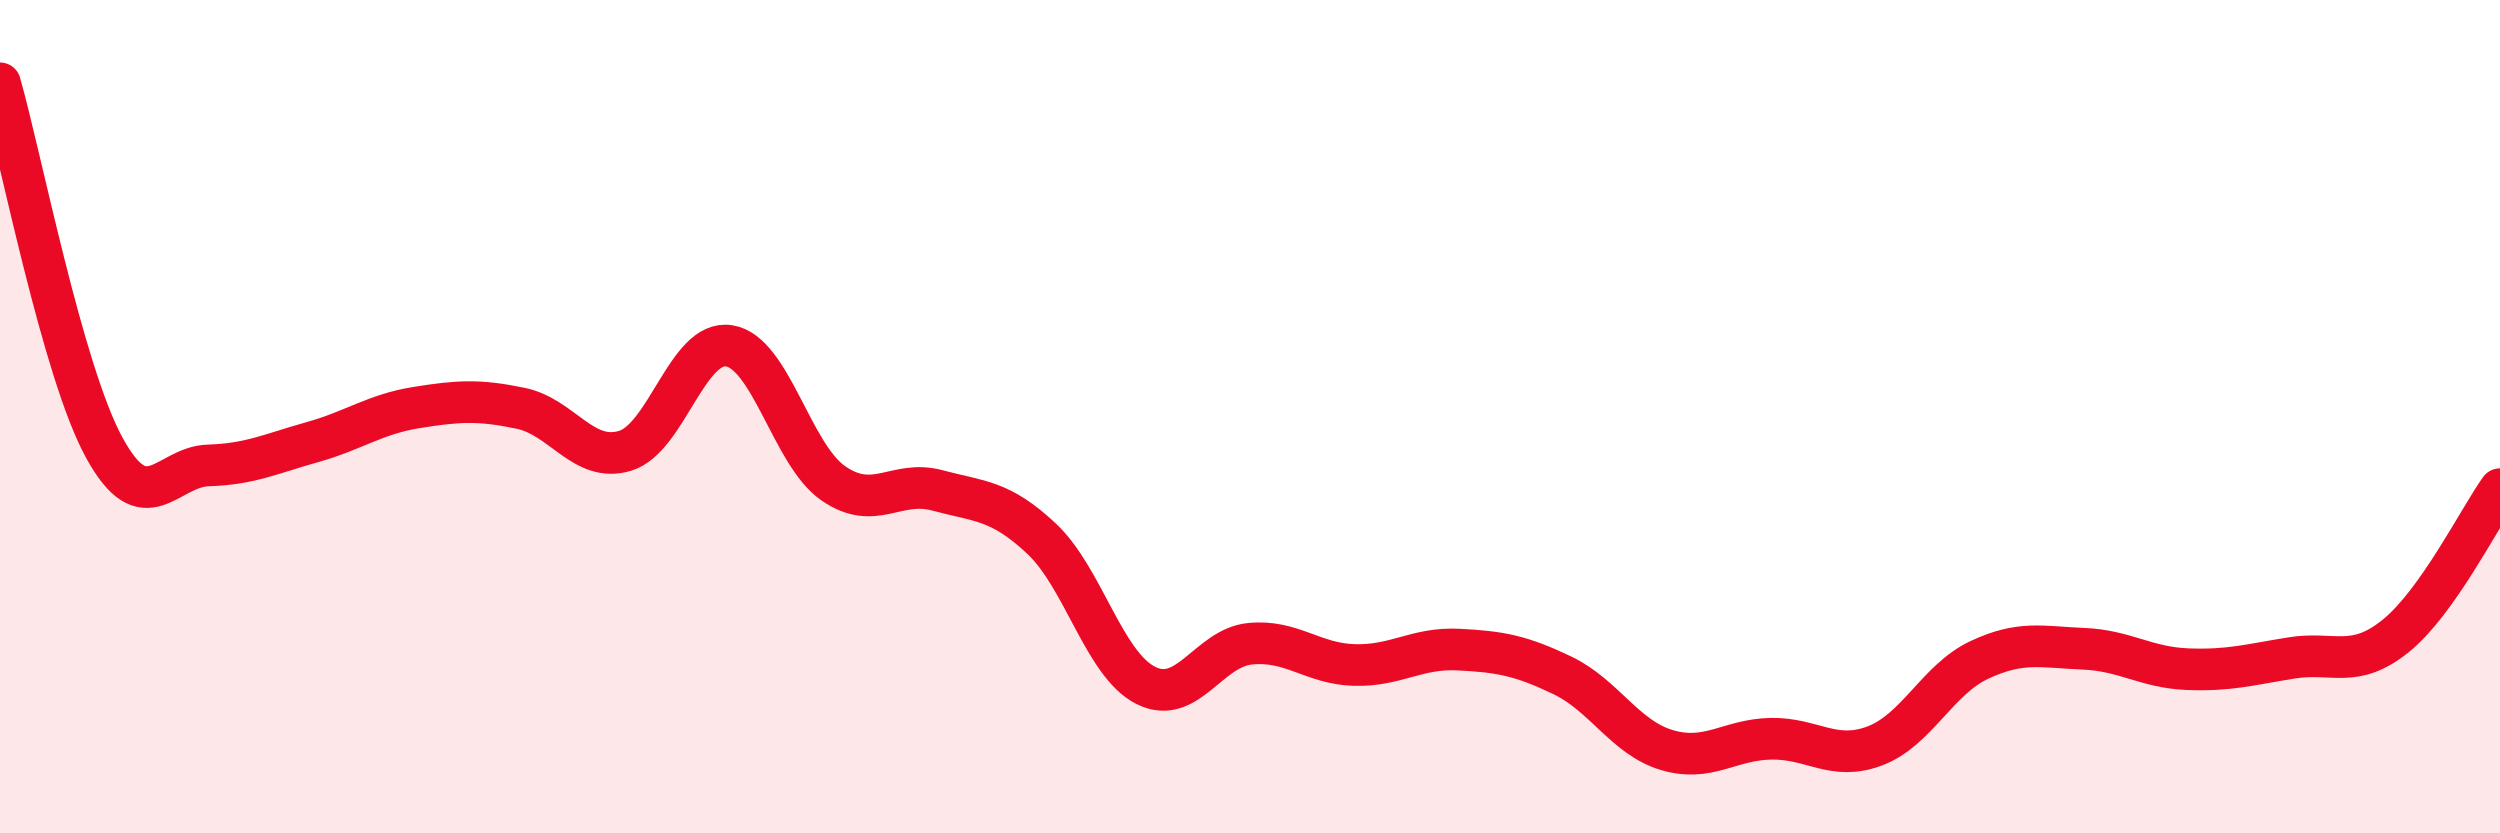
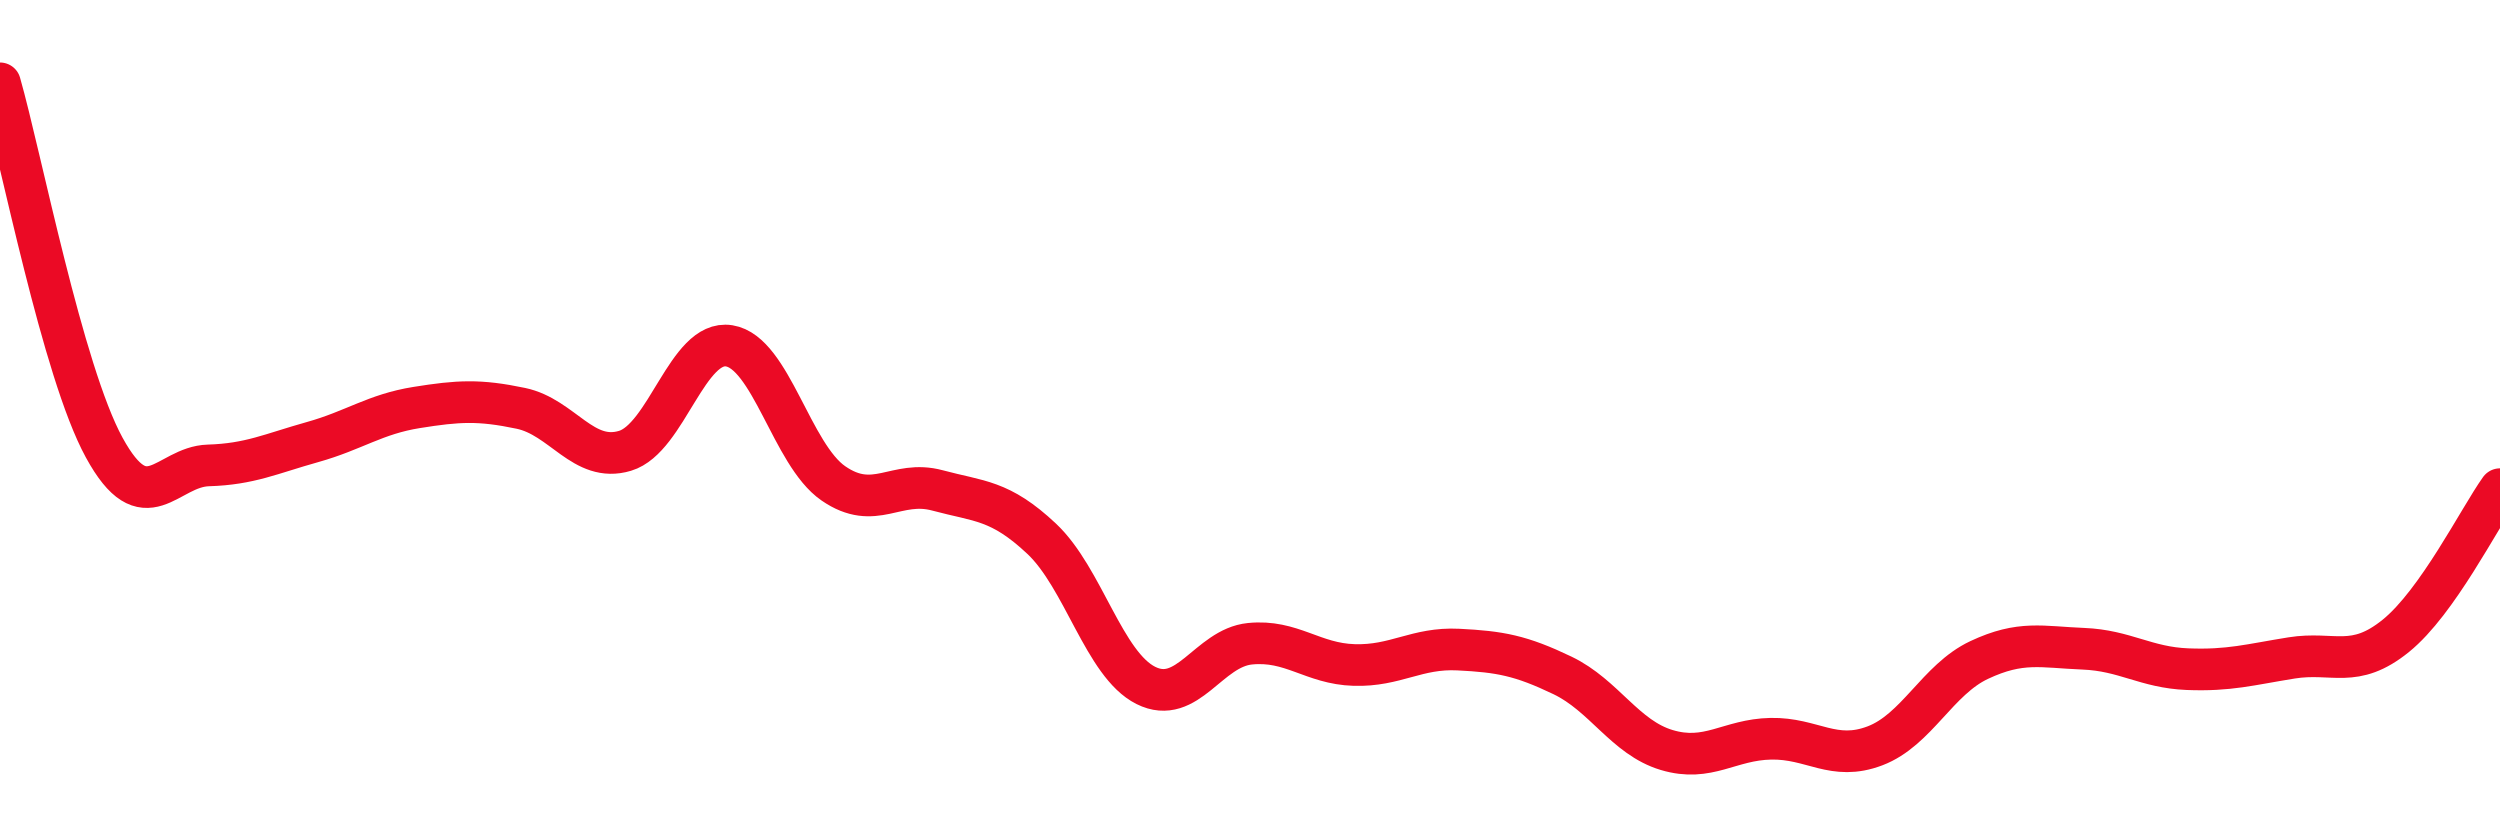
<svg xmlns="http://www.w3.org/2000/svg" width="60" height="20" viewBox="0 0 60 20">
-   <path d="M 0,2 C 0.5,3.75 1.5,8.91 2.5,10.74 C 3.5,12.57 4,11.2 5,11.17 C 6,11.14 6.5,10.89 7.5,10.61 C 8.5,10.33 9,9.94 10,9.78 C 11,9.62 11.5,9.59 12.5,9.8 C 13.5,10.01 14,11.12 15,10.82 C 16,10.52 16.5,8.14 17.5,8.3 C 18.5,8.46 19,10.91 20,11.6 C 21,12.29 21.5,11.5 22.5,11.77 C 23.5,12.04 24,11.99 25,12.93 C 26,13.87 26.5,15.95 27.5,16.45 C 28.5,16.95 29,15.55 30,15.45 C 31,15.35 31.5,15.93 32.5,15.96 C 33.5,15.99 34,15.54 35,15.59 C 36,15.64 36.5,15.73 37.5,16.21 C 38.5,16.69 39,17.7 40,18 C 41,18.3 41.5,17.75 42.5,17.73 C 43.5,17.71 44,18.28 45,17.9 C 46,17.52 46.5,16.31 47.5,15.84 C 48.5,15.37 49,15.53 50,15.57 C 51,15.61 51.5,16.02 52.5,16.06 C 53.5,16.1 54,15.95 55,15.79 C 56,15.63 56.5,16.07 57.5,15.26 C 58.5,14.45 59.5,12.44 60,11.74L60 20L0 20Z" fill="#EB0A25" opacity="0.1" stroke-linecap="round" stroke-linejoin="round" />
  <path d="M 0,2 C 0.5,3.75 1.5,8.91 2.5,10.74 C 3.5,12.57 4,11.2 5,11.17 C 6,11.14 6.5,10.89 7.5,10.61 C 8.5,10.33 9,9.94 10,9.78 C 11,9.62 11.5,9.59 12.5,9.8 C 13.5,10.01 14,11.12 15,10.82 C 16,10.52 16.5,8.14 17.5,8.3 C 18.5,8.46 19,10.91 20,11.6 C 21,12.29 21.5,11.5 22.5,11.77 C 23.5,12.04 24,11.99 25,12.93 C 26,13.87 26.5,15.95 27.5,16.45 C 28.5,16.95 29,15.55 30,15.45 C 31,15.35 31.5,15.93 32.5,15.96 C 33.5,15.99 34,15.54 35,15.59 C 36,15.64 36.5,15.73 37.5,16.21 C 38.5,16.69 39,17.7 40,18 C 41,18.3 41.5,17.75 42.5,17.73 C 43.5,17.71 44,18.28 45,17.9 C 46,17.52 46.5,16.31 47.5,15.84 C 48.5,15.37 49,15.53 50,15.57 C 51,15.61 51.5,16.02 52.5,16.06 C 53.5,16.1 54,15.95 55,15.79 C 56,15.63 56.5,16.07 57.5,15.26 C 58.5,14.45 59.5,12.44 60,11.74" stroke="#EB0A25" stroke-width="1" fill="none" stroke-linecap="round" stroke-linejoin="round" />
</svg>